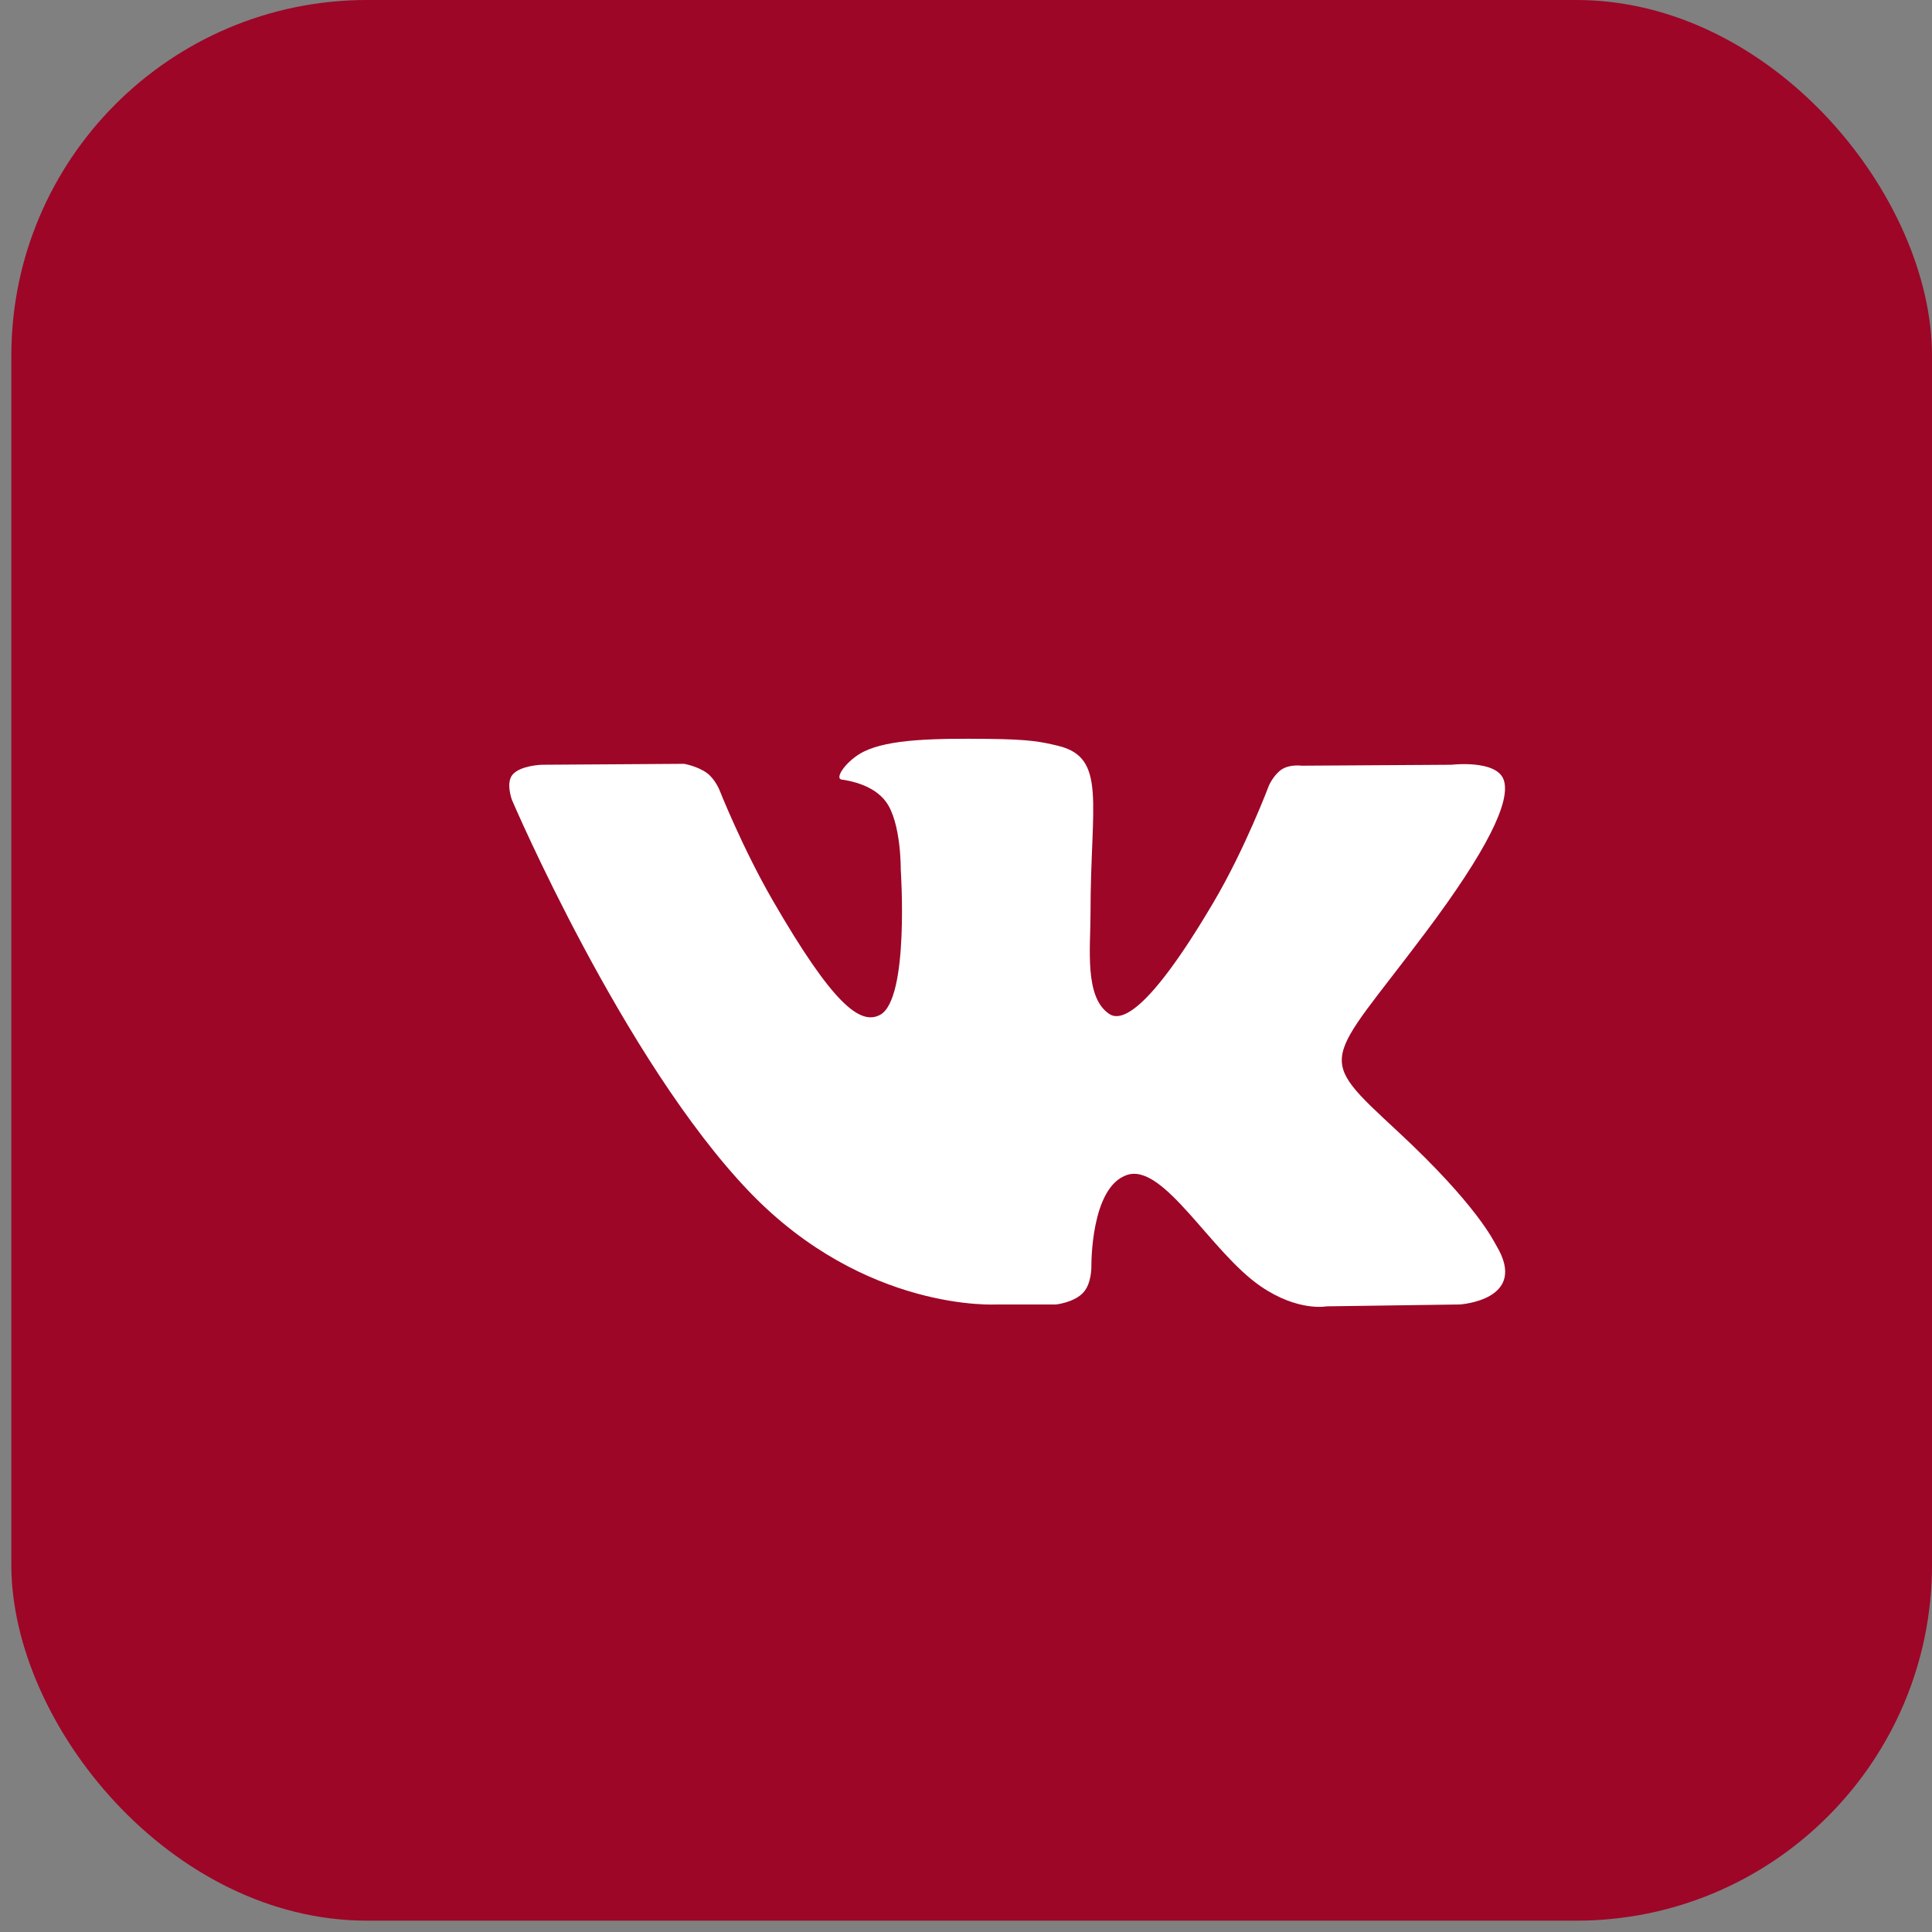
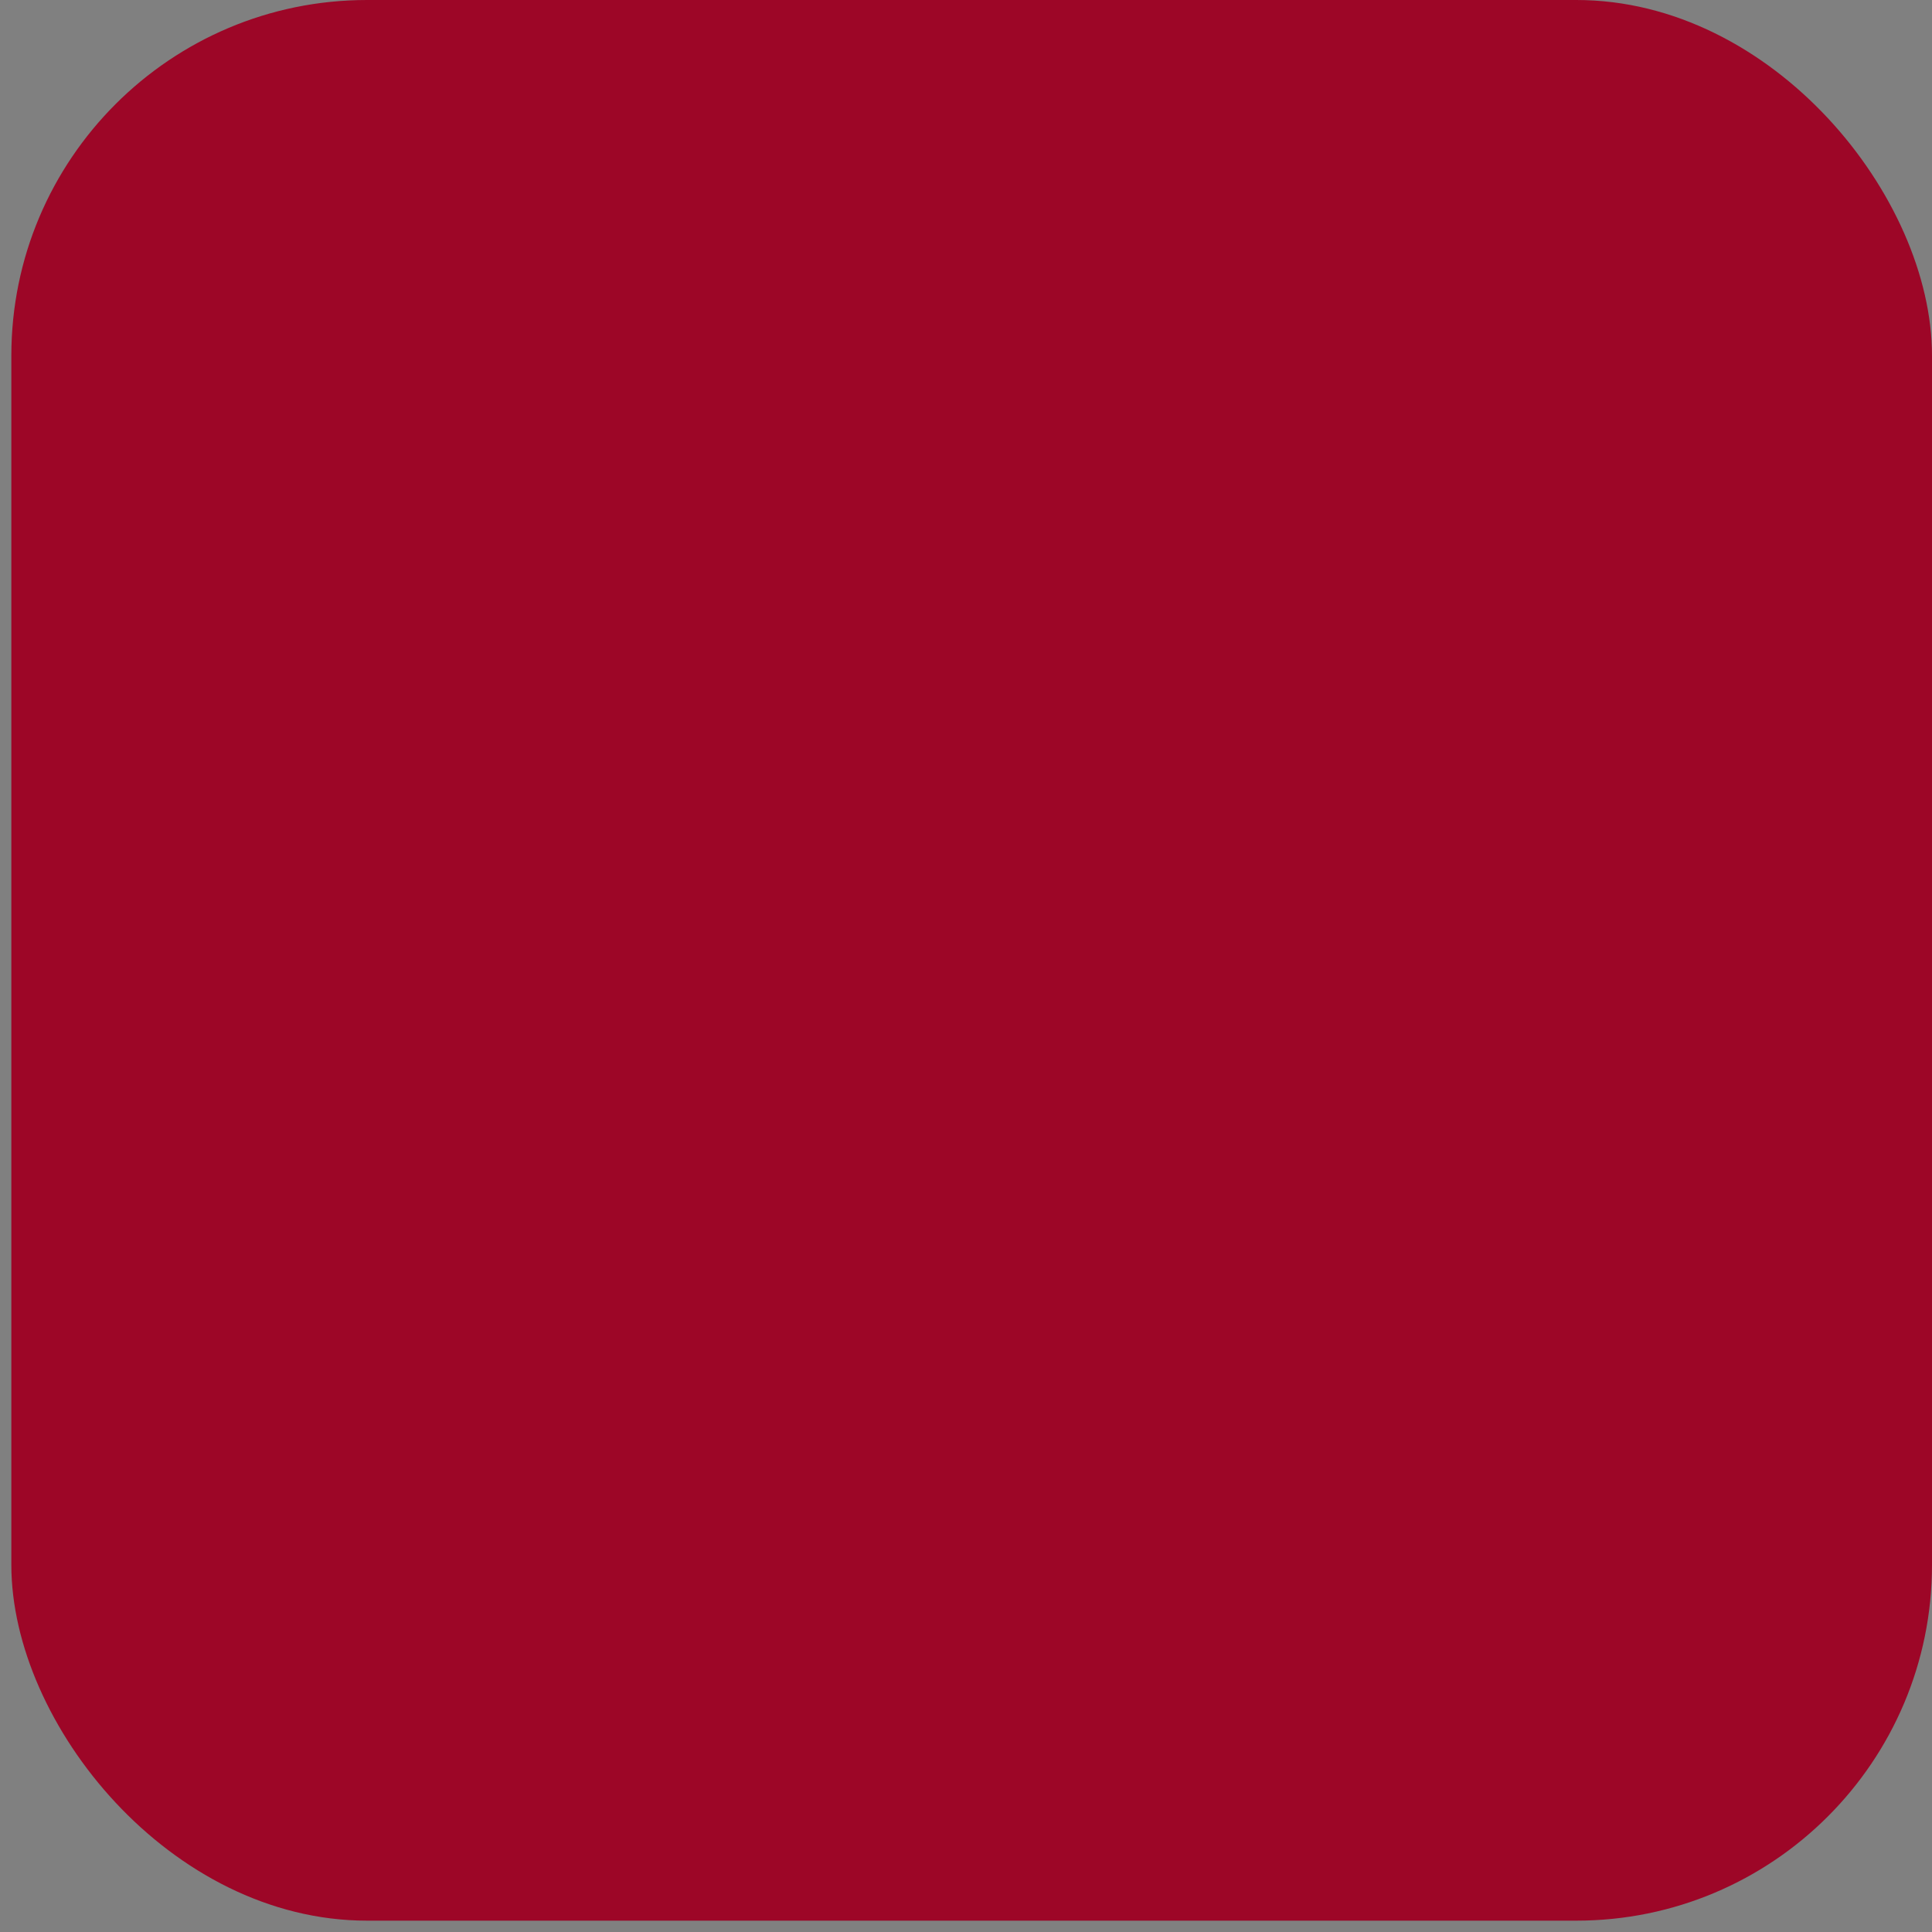
<svg xmlns="http://www.w3.org/2000/svg" width="31" height="31" viewBox="0 0 31 31" fill="none">
  <rect x="0" y="0" width="31" height="31" fill="#808080" stroke="none" />
  <rect x="0.182" width="30.818" height="30.818" rx="5.707" fill="#9D0627" />
-   <path fill-rule="evenodd" clip-rule="evenodd" d="M15.99 20.931H16.945C16.945 20.931 17.234 20.9 17.381 20.741C17.517 20.595 17.512 20.322 17.512 20.322C17.512 20.322 17.494 19.04 18.089 18.851C18.675 18.665 19.428 20.09 20.226 20.638C20.829 21.052 21.288 20.961 21.288 20.961L23.422 20.931C23.422 20.931 24.538 20.863 24.009 19.985C23.966 19.913 23.701 19.336 22.422 18.149C21.084 16.907 21.264 17.108 22.875 14.96C23.857 13.651 24.25 12.853 24.127 12.511C24.01 12.185 23.288 12.271 23.288 12.271L20.885 12.286C20.885 12.286 20.707 12.261 20.575 12.34C20.446 12.418 20.363 12.598 20.363 12.598C20.363 12.598 19.983 13.611 19.475 14.472C18.405 16.289 17.978 16.385 17.803 16.272C17.396 16.009 17.498 15.216 17.498 14.652C17.498 12.891 17.765 12.157 16.978 11.967C16.716 11.904 16.524 11.862 15.856 11.856C14.999 11.847 14.273 11.858 13.862 12.059C13.589 12.193 13.378 12.492 13.507 12.509C13.665 12.53 14.025 12.606 14.216 12.865C14.462 13.2 14.453 13.953 14.453 13.953C14.453 13.953 14.595 16.025 14.123 16.283C13.799 16.459 13.355 16.099 12.401 14.451C11.912 13.606 11.543 12.673 11.543 12.673C11.543 12.673 11.472 12.499 11.345 12.405C11.191 12.292 10.976 12.256 10.976 12.256L8.693 12.271C8.693 12.271 8.35 12.281 8.224 12.43C8.112 12.562 8.215 12.837 8.215 12.837C8.215 12.837 10.003 17.019 12.027 19.126C13.883 21.058 15.99 20.931 15.99 20.931Z" fill="white" />
</svg>